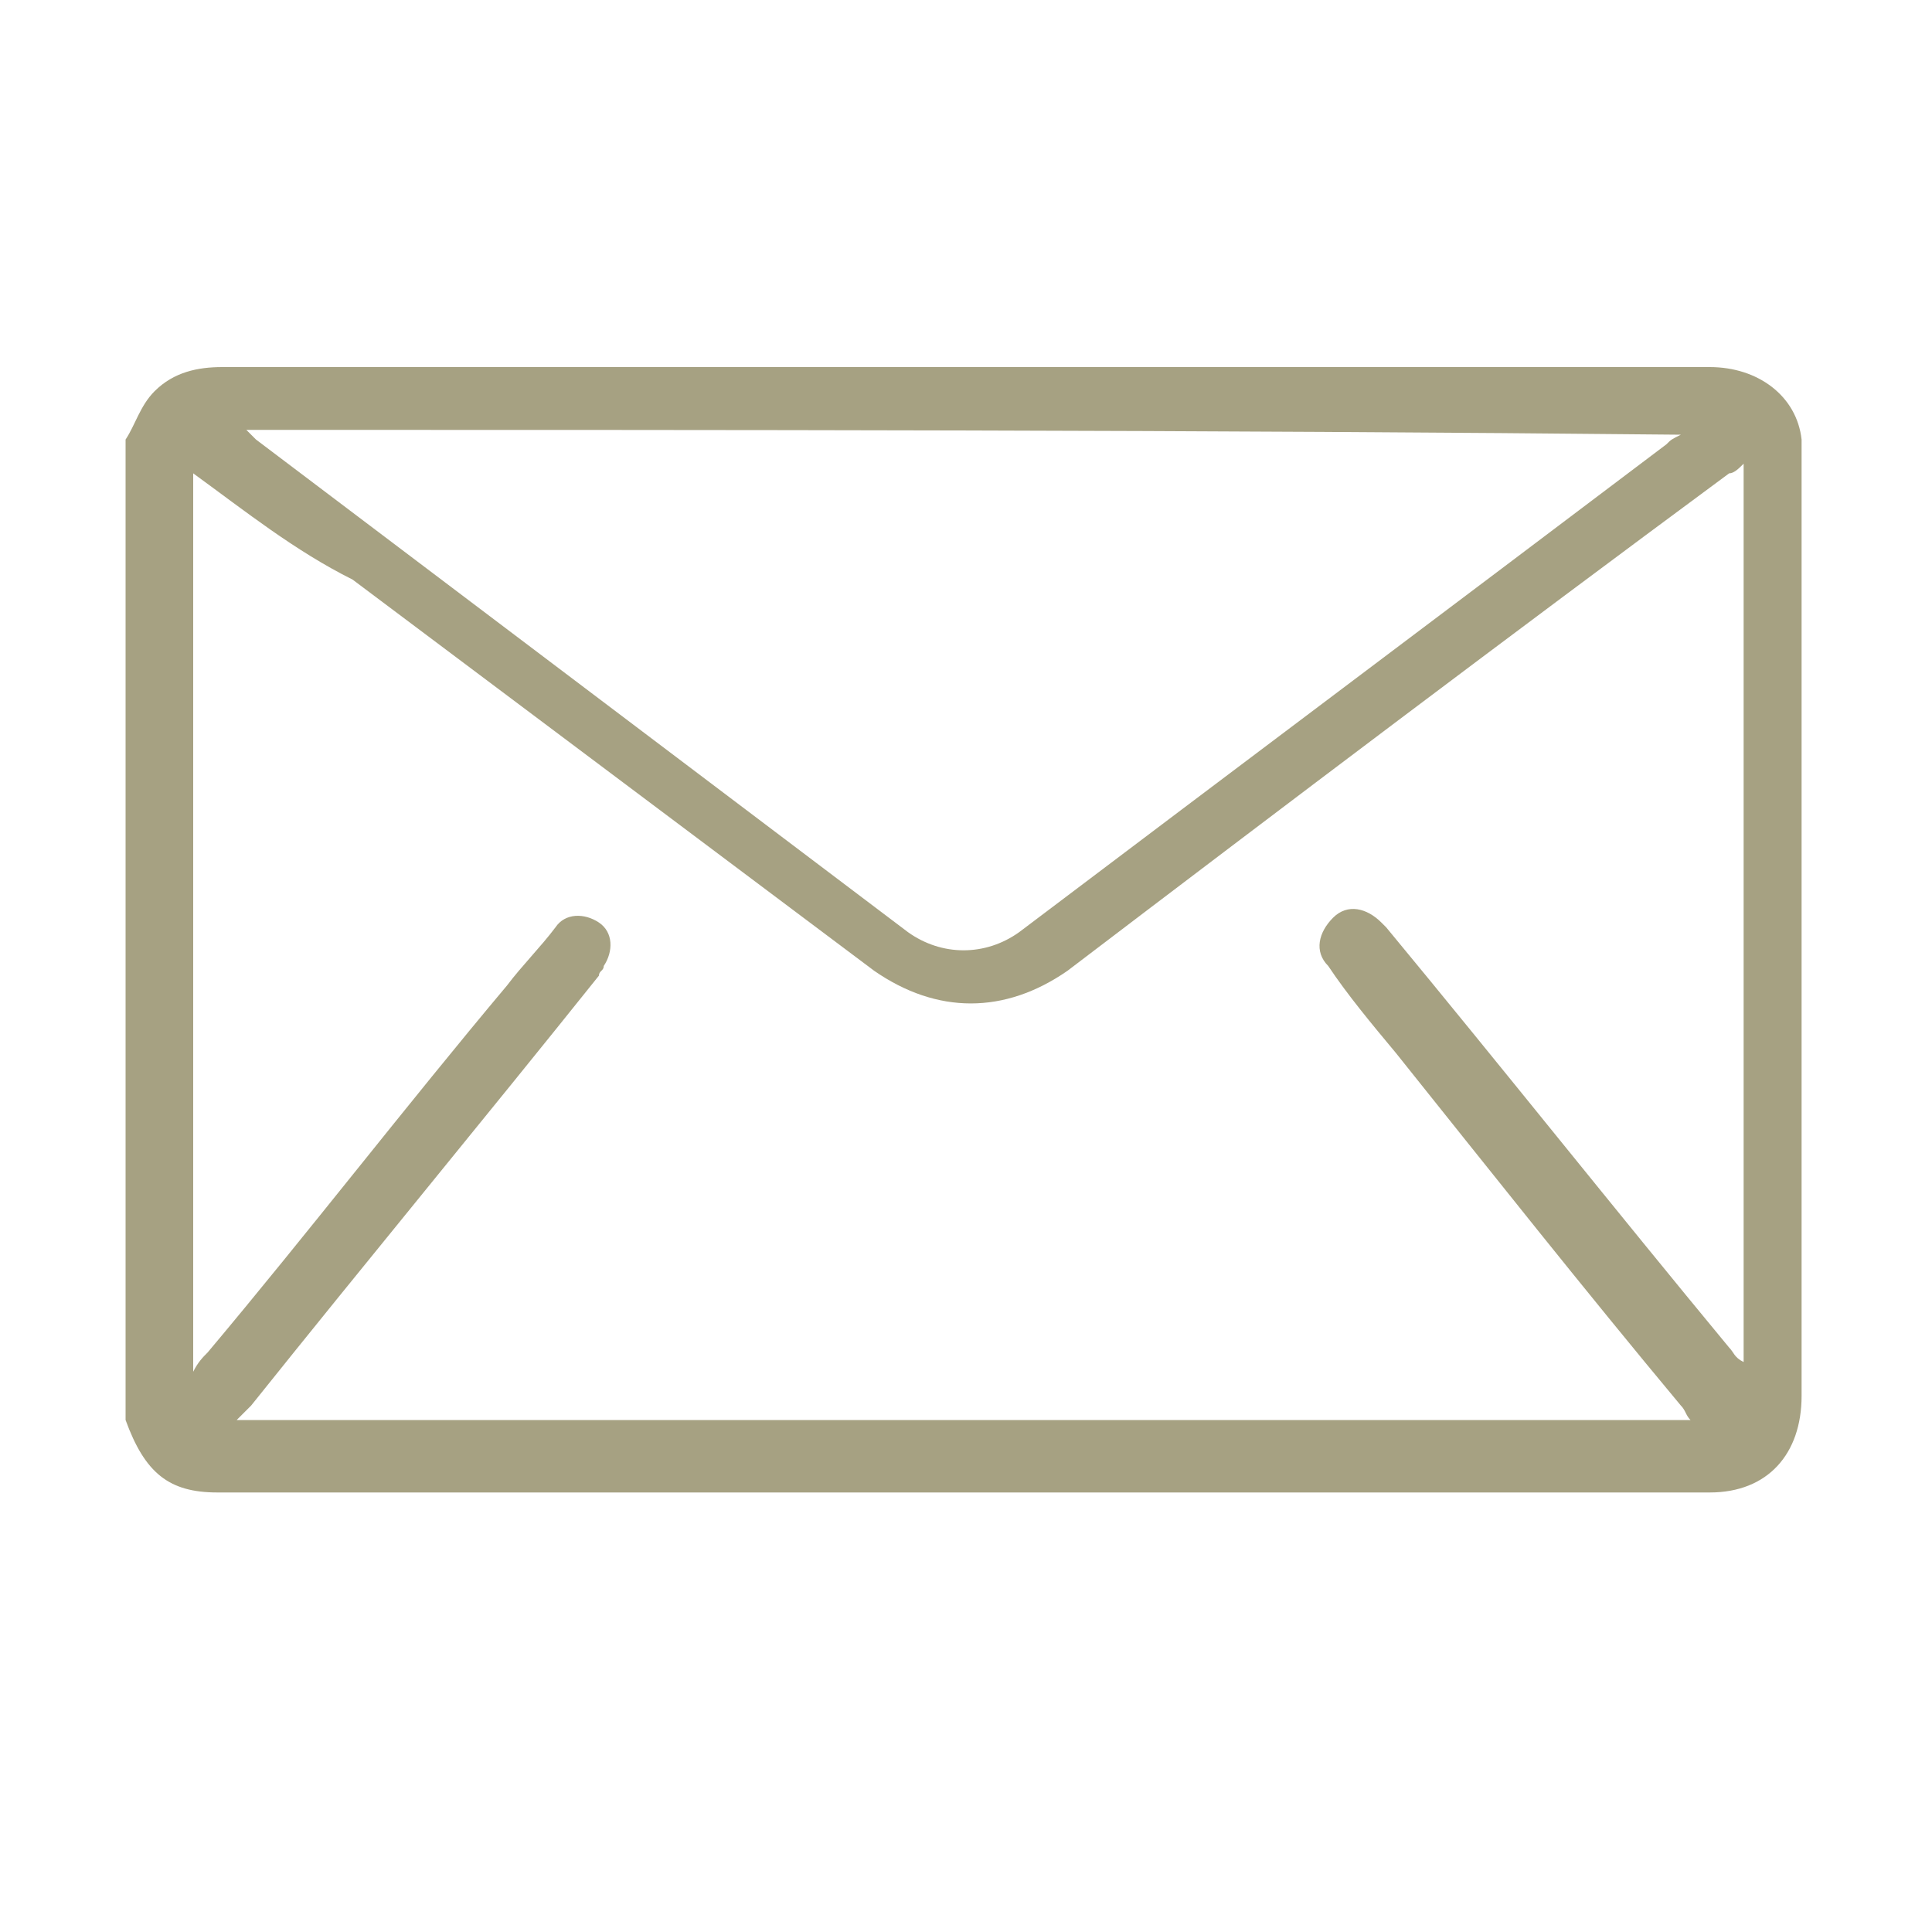
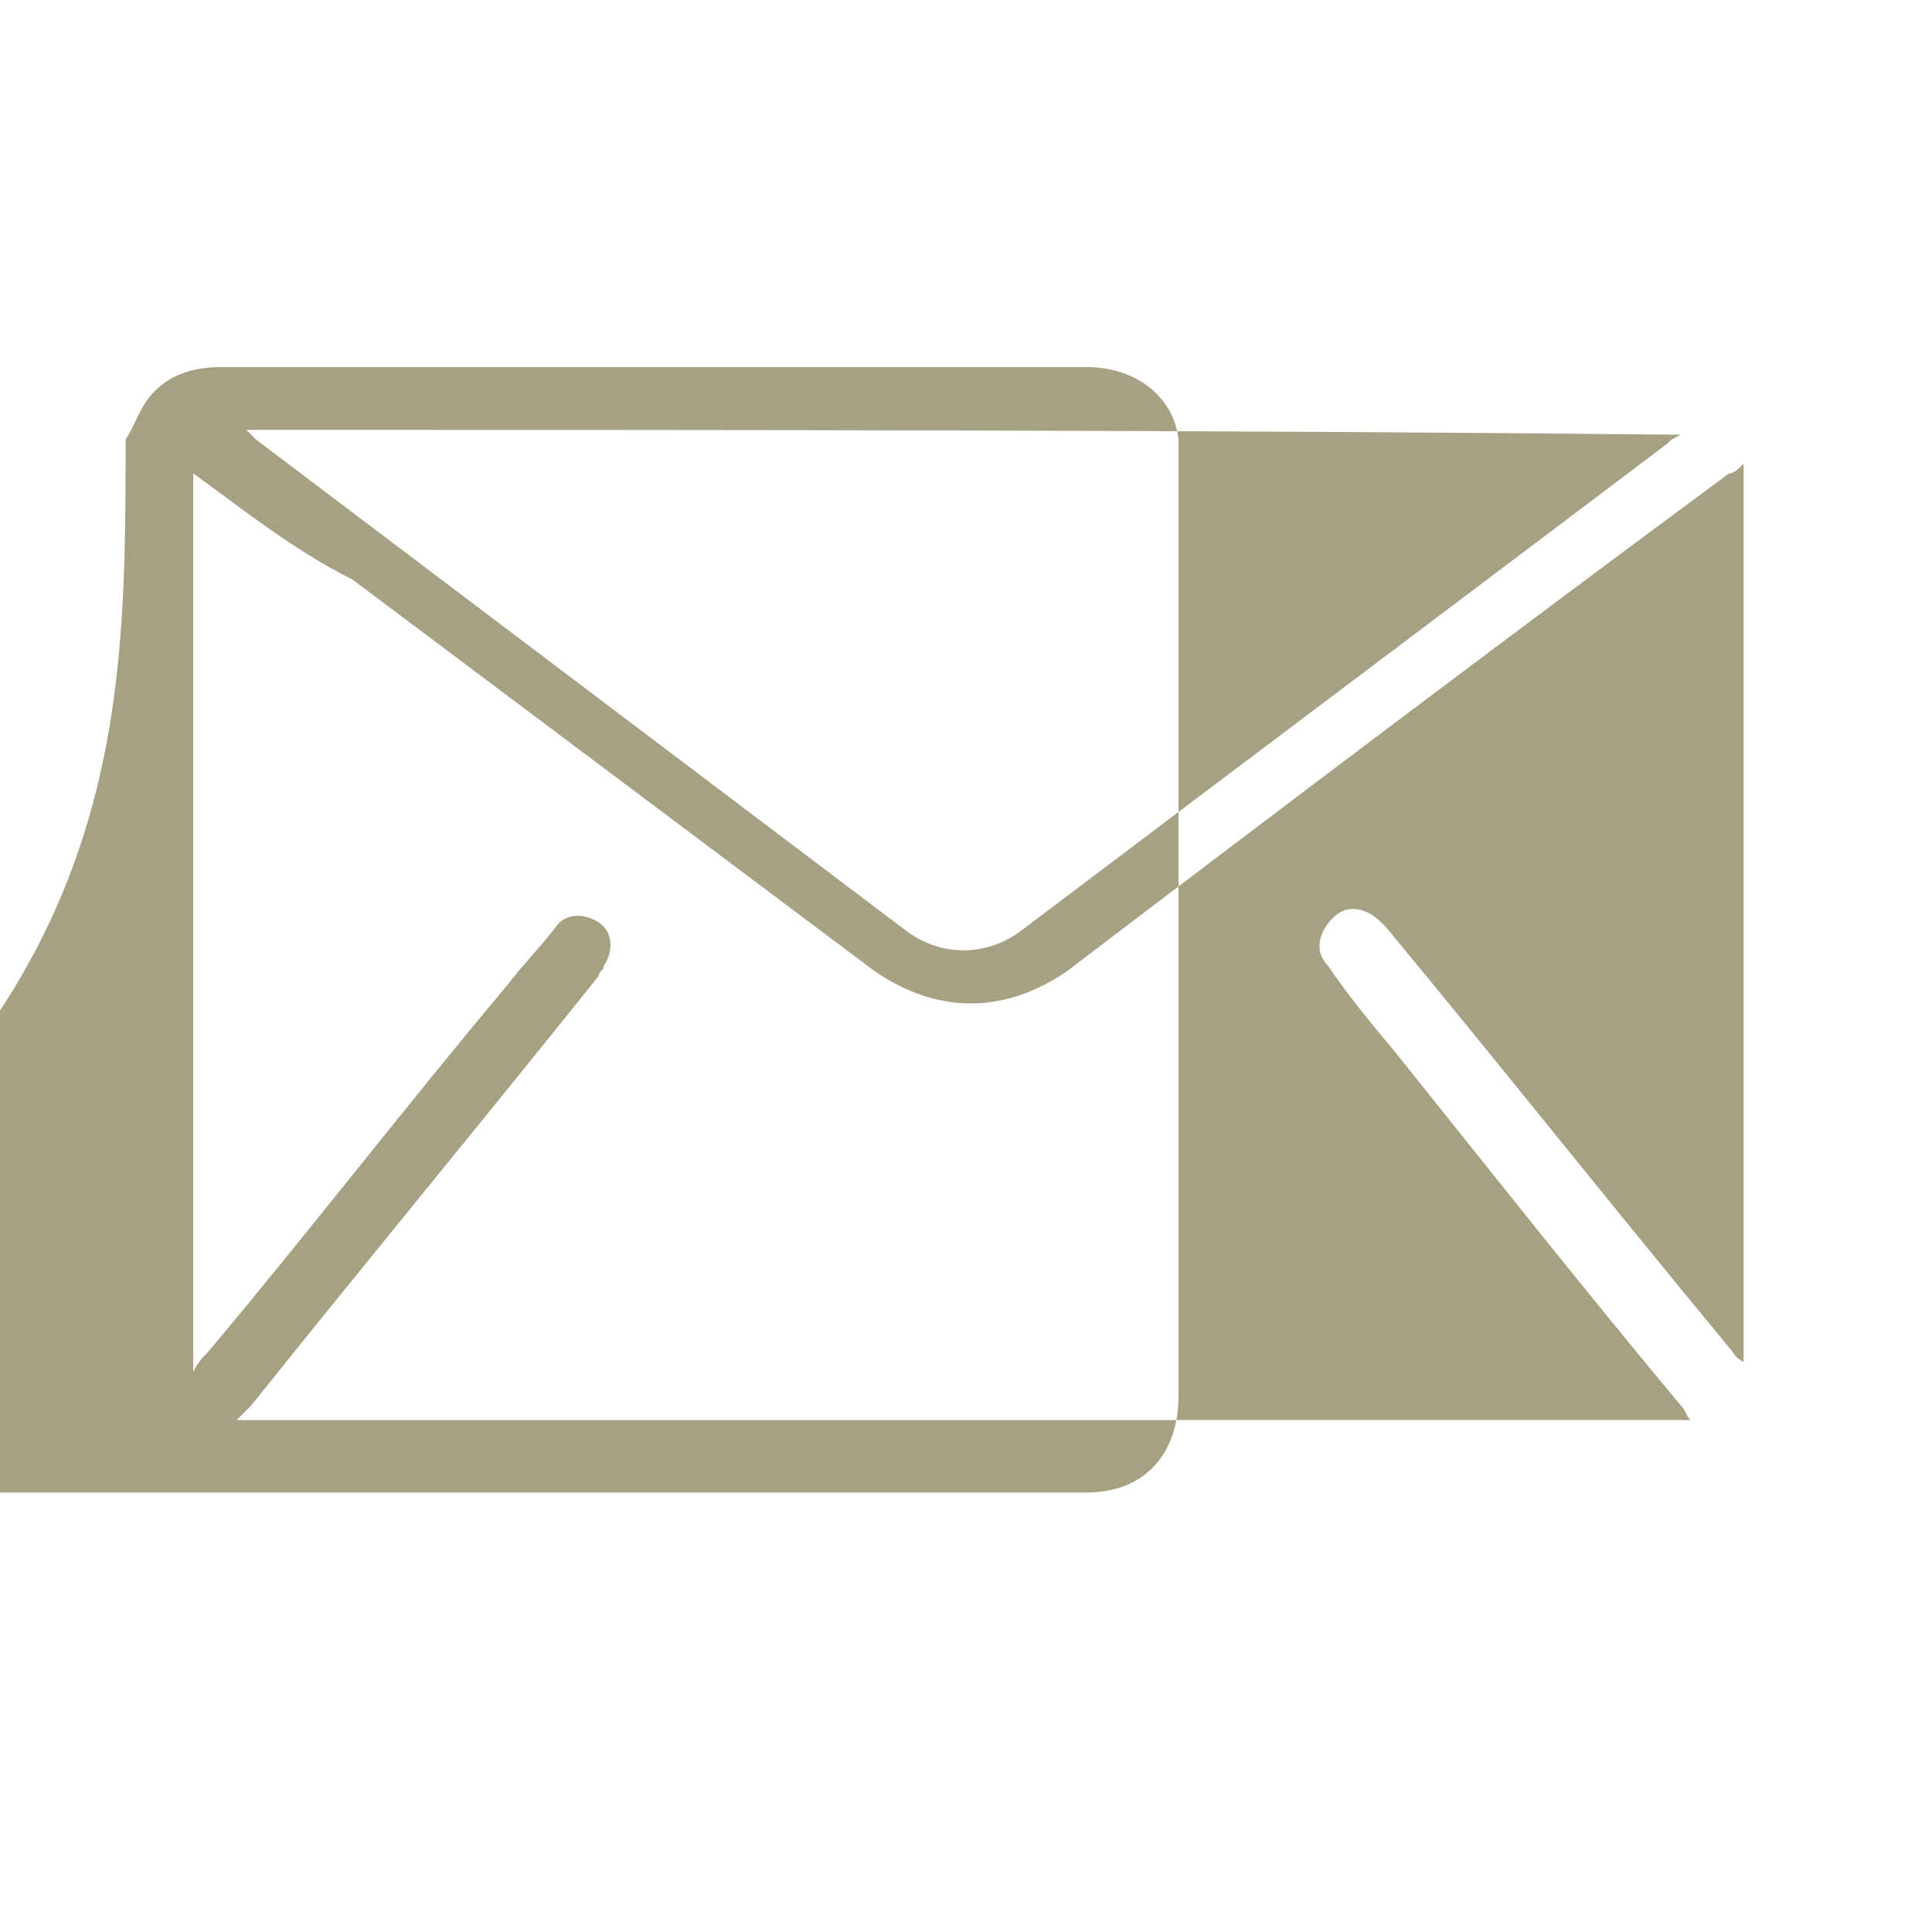
<svg xmlns="http://www.w3.org/2000/svg" version="1.1" id="Layer_1" x="0px" y="0px" viewBox="0 0 40 40" style="enable-background:new 0 0 40 40;" xml:space="preserve">
  <style type="text/css">
	.st0{fill:#A6A182;}
</style>
  <g>
-     <path class="st0" d="M2.6,9.1c0.2-0.3,0.3-0.7,0.6-1c0.4-0.4,0.9-0.5,1.4-0.5c4.3,0,8.6,0,12.9,0c6,0,11.9,0,17.9,0   c1,0,1.8,0.6,1.9,1.5c0,0.2,0,0.3,0,0.5c0,6.4,0,12.8,0,19.3c0,1.2-0.7,2-1.9,2c-10.3,0-20.6,0-30.9,0c-1,0-1.5-0.4-1.9-1.5   C2.6,22.5,2.6,15.8,2.6,9.1z M4,9.8C4,16,4,22.2,4,28.4c0.1-0.2,0.2-0.3,0.3-0.4c2.1-2.5,4.1-5.1,6.2-7.6c0.3-0.4,0.7-0.8,1-1.2   c0.2-0.3,0.6-0.3,0.9-0.1c0.3,0.2,0.3,0.6,0.1,0.9c0,0.1-0.1,0.1-0.1,0.2c-2.4,3-4.8,5.9-7.2,8.9c-0.1,0.1-0.2,0.2-0.3,0.3   c10.1,0,20.1,0,30.1,0c-0.1-0.1-0.1-0.2-0.2-0.3c-2-2.4-3.9-4.8-5.9-7.3c-0.5-0.6-1-1.2-1.4-1.8c-0.3-0.3-0.2-0.7,0.1-1   c0.3-0.3,0.7-0.2,1,0.1c0,0,0.1,0.1,0.1,0.1c2.4,2.9,4.7,5.8,7.1,8.7c0.1,0.1,0.1,0.2,0.3,0.3c0-6.2,0-12.4,0-18.6   c-0.1,0.1-0.2,0.2-0.3,0.2c-4.6,3.4-9.1,6.8-13.7,10.3c-1.3,0.9-2.7,0.9-4,0c-3.6-2.7-7.2-5.4-10.8-8.1C6.1,11.4,5.1,10.6,4,9.8z    M5.1,8.9C5.2,9,5.3,9.1,5.3,9.1c4.5,3.4,9,6.8,13.5,10.2c0.7,0.5,1.6,0.5,2.3,0c4.5-3.4,8.9-6.7,13.4-10.1   c0.1-0.1,0.1-0.1,0.3-0.2C24.9,8.9,15.1,8.9,5.1,8.9z" />
+     <path class="st0" d="M2.6,9.1c0.2-0.3,0.3-0.7,0.6-1c0.4-0.4,0.9-0.5,1.4-0.5c6,0,11.9,0,17.9,0   c1,0,1.8,0.6,1.9,1.5c0,0.2,0,0.3,0,0.5c0,6.4,0,12.8,0,19.3c0,1.2-0.7,2-1.9,2c-10.3,0-20.6,0-30.9,0c-1,0-1.5-0.4-1.9-1.5   C2.6,22.5,2.6,15.8,2.6,9.1z M4,9.8C4,16,4,22.2,4,28.4c0.1-0.2,0.2-0.3,0.3-0.4c2.1-2.5,4.1-5.1,6.2-7.6c0.3-0.4,0.7-0.8,1-1.2   c0.2-0.3,0.6-0.3,0.9-0.1c0.3,0.2,0.3,0.6,0.1,0.9c0,0.1-0.1,0.1-0.1,0.2c-2.4,3-4.8,5.9-7.2,8.9c-0.1,0.1-0.2,0.2-0.3,0.3   c10.1,0,20.1,0,30.1,0c-0.1-0.1-0.1-0.2-0.2-0.3c-2-2.4-3.9-4.8-5.9-7.3c-0.5-0.6-1-1.2-1.4-1.8c-0.3-0.3-0.2-0.7,0.1-1   c0.3-0.3,0.7-0.2,1,0.1c0,0,0.1,0.1,0.1,0.1c2.4,2.9,4.7,5.8,7.1,8.7c0.1,0.1,0.1,0.2,0.3,0.3c0-6.2,0-12.4,0-18.6   c-0.1,0.1-0.2,0.2-0.3,0.2c-4.6,3.4-9.1,6.8-13.7,10.3c-1.3,0.9-2.7,0.9-4,0c-3.6-2.7-7.2-5.4-10.8-8.1C6.1,11.4,5.1,10.6,4,9.8z    M5.1,8.9C5.2,9,5.3,9.1,5.3,9.1c4.5,3.4,9,6.8,13.5,10.2c0.7,0.5,1.6,0.5,2.3,0c4.5-3.4,8.9-6.7,13.4-10.1   c0.1-0.1,0.1-0.1,0.3-0.2C24.9,8.9,15.1,8.9,5.1,8.9z" />
  </g>
</svg>